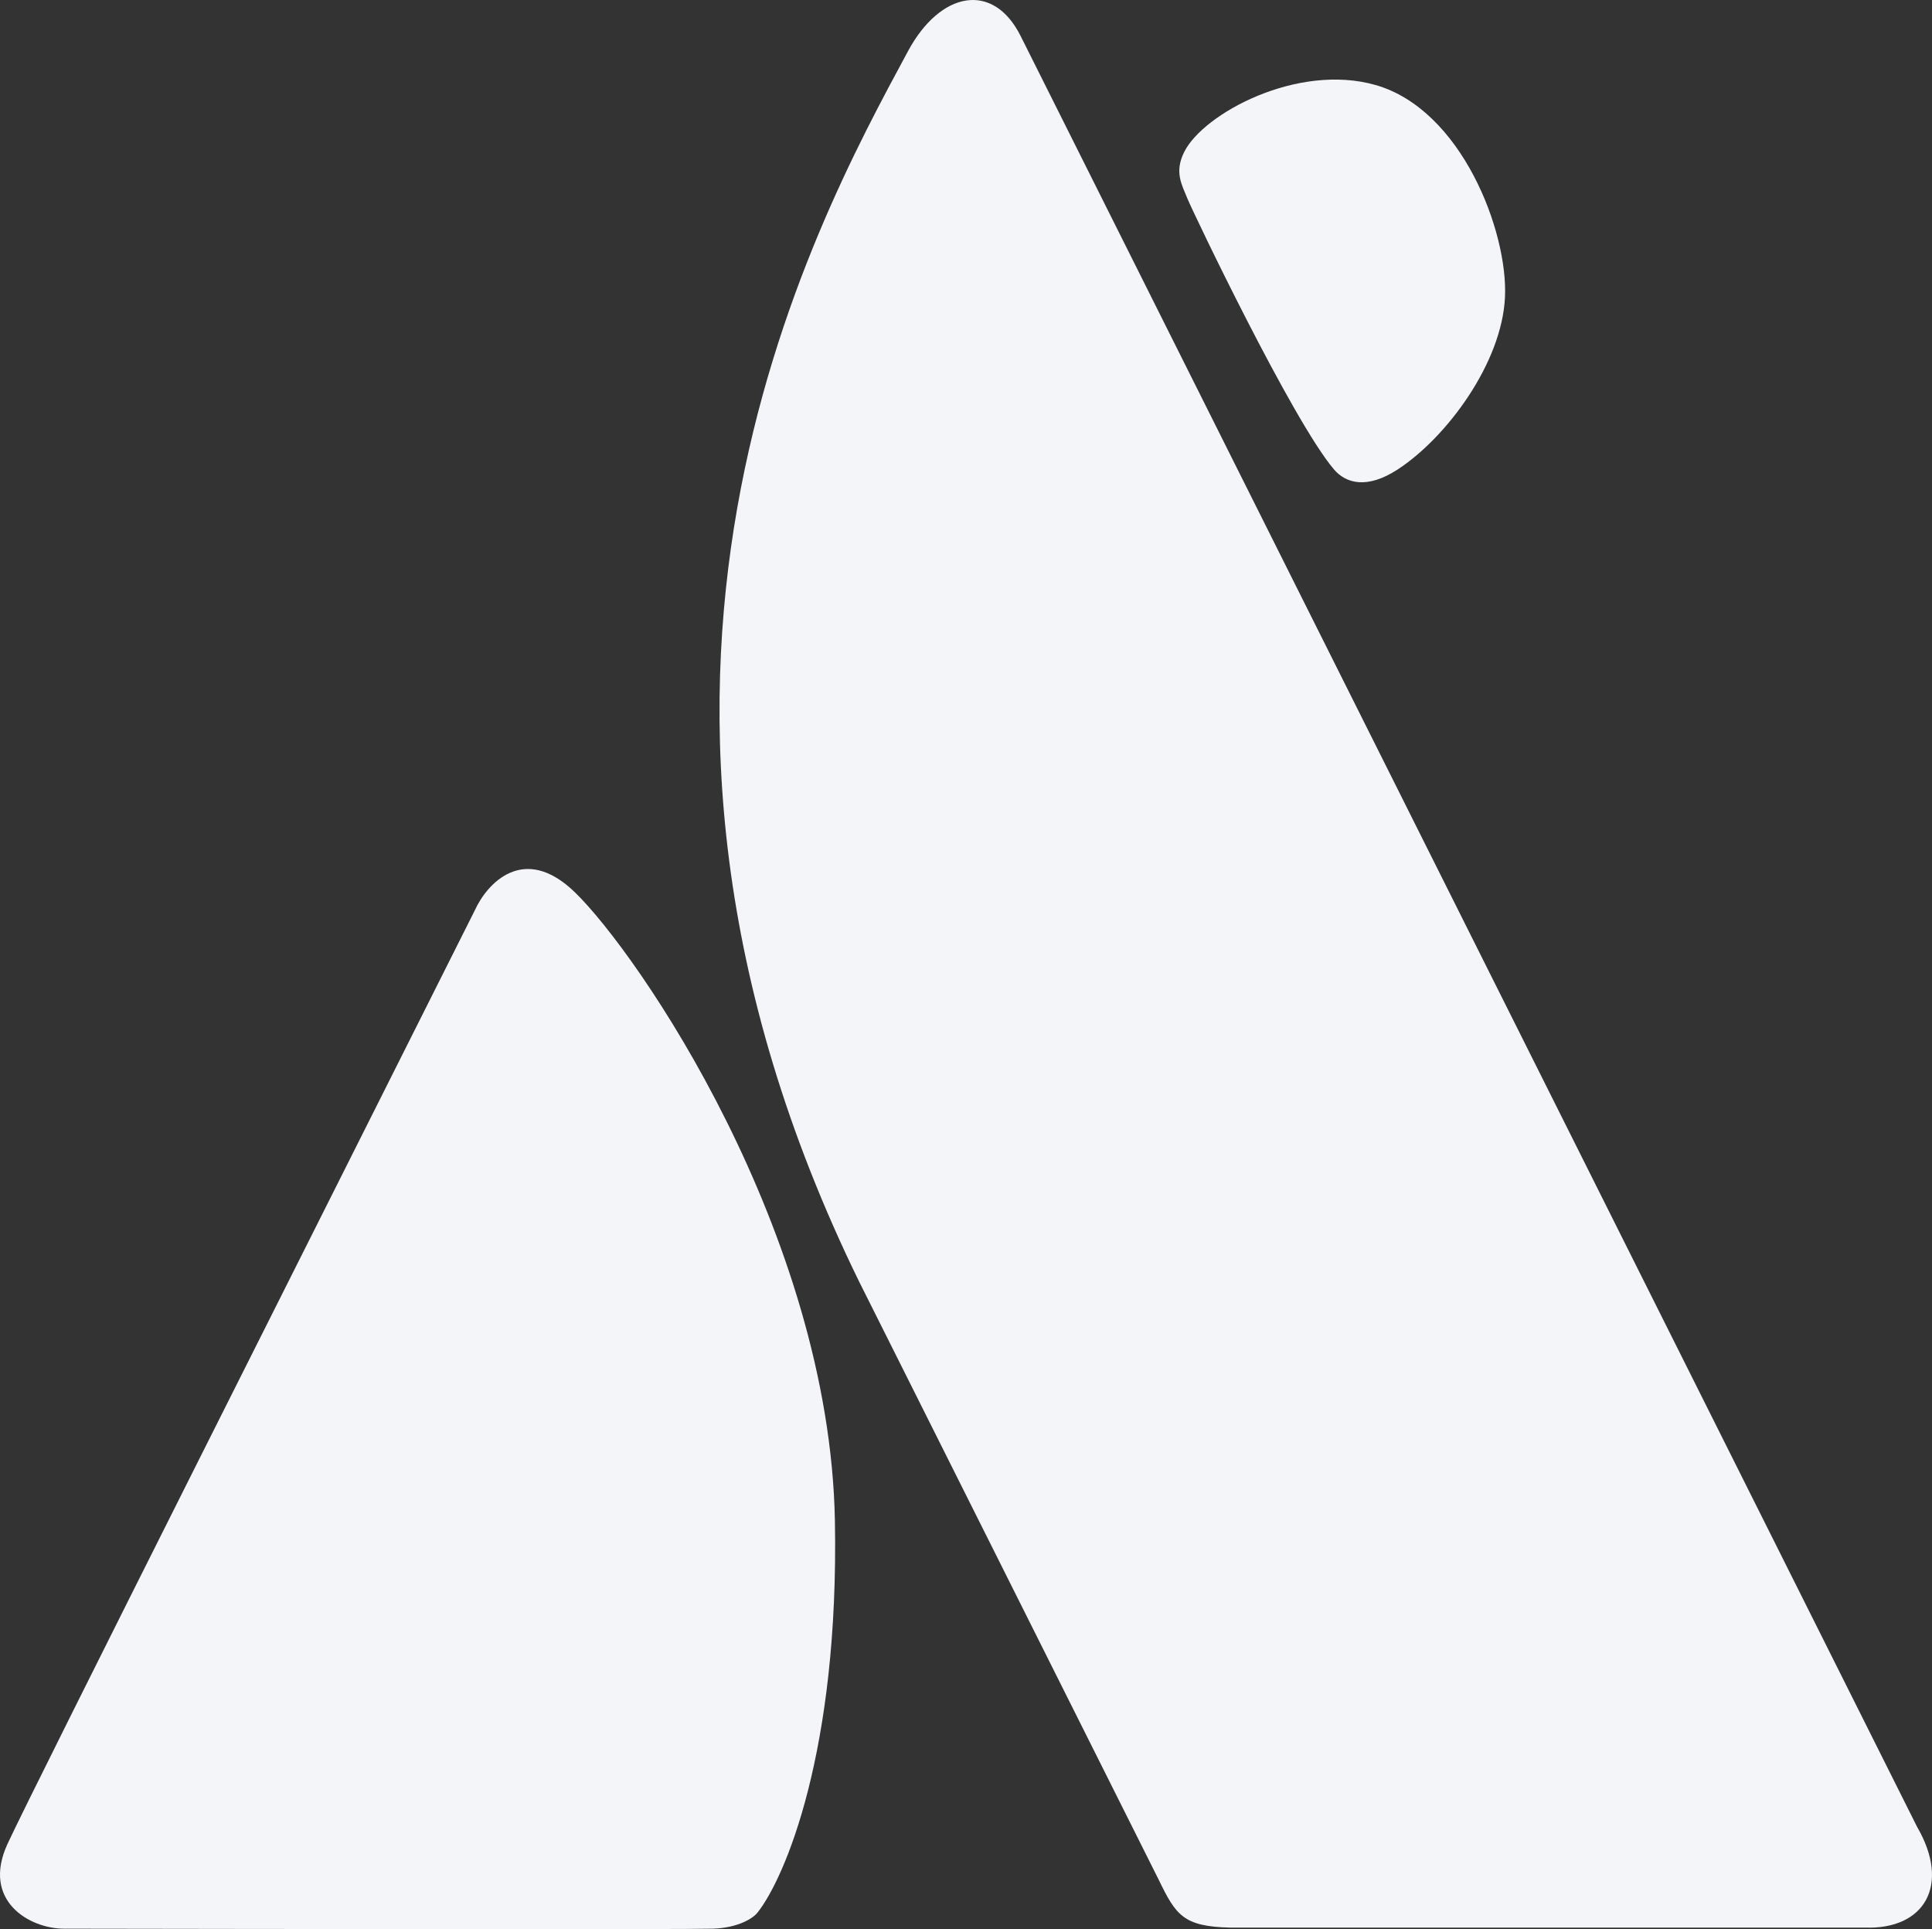
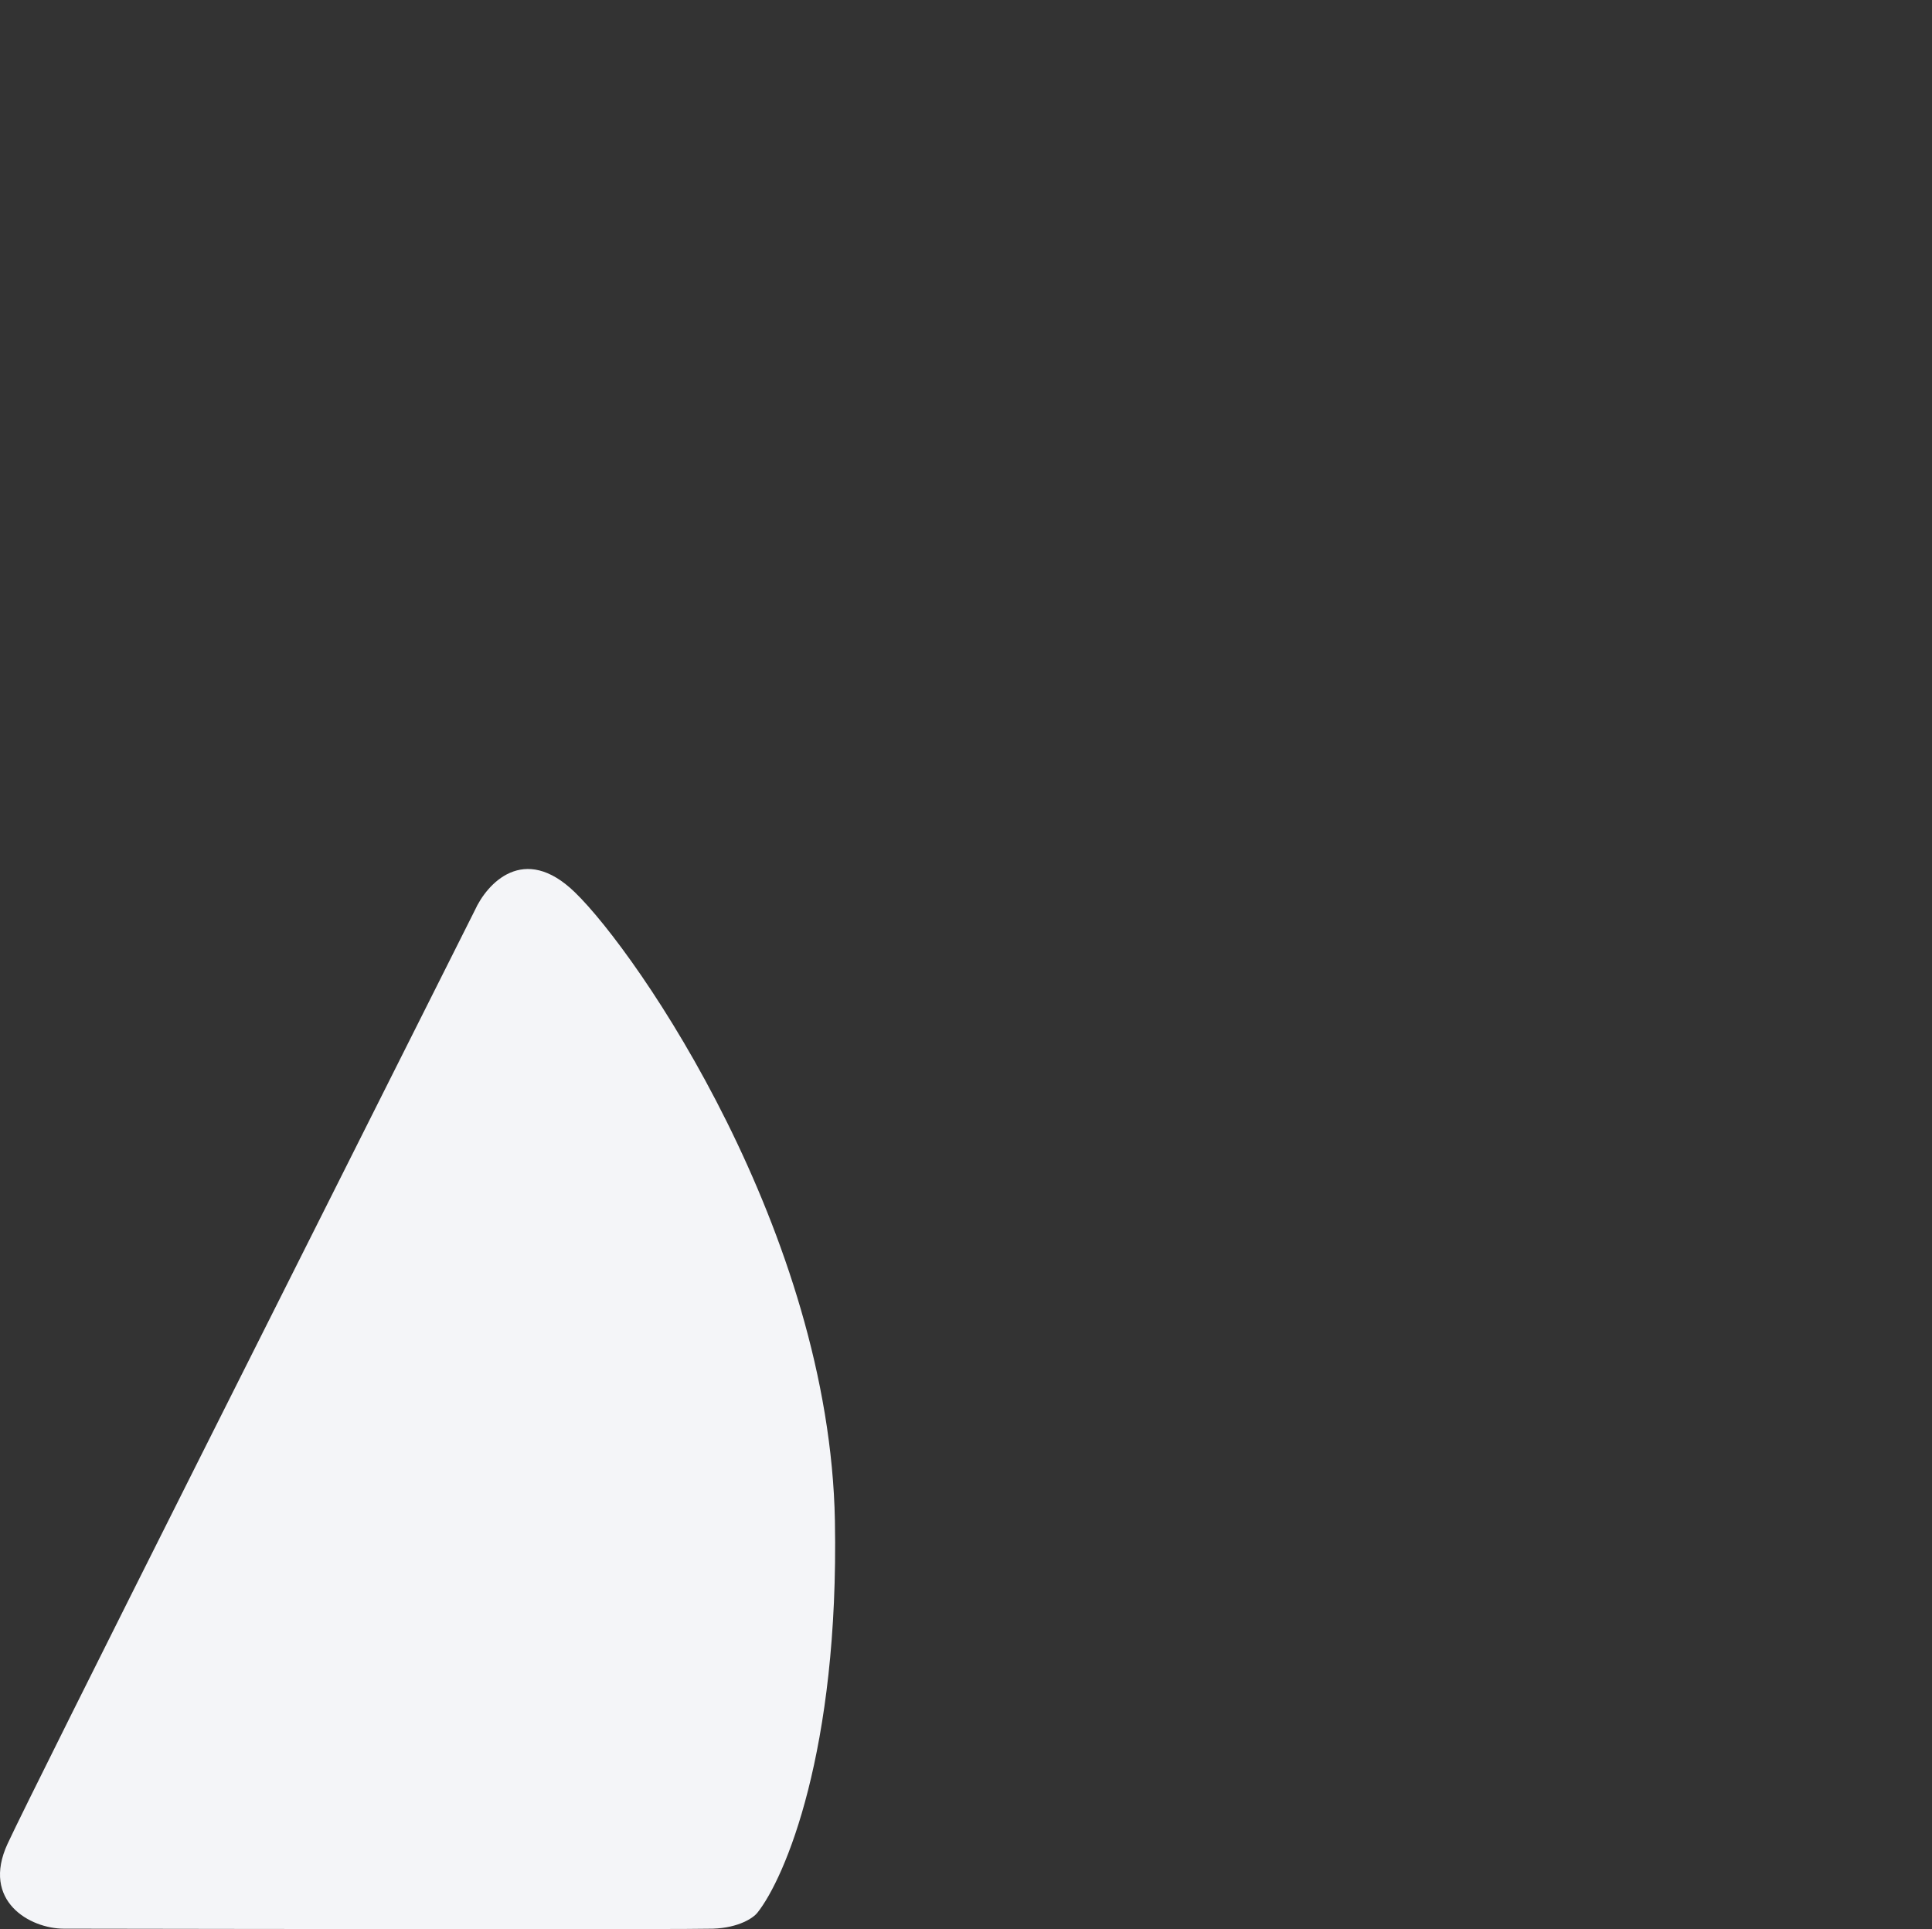
<svg xmlns="http://www.w3.org/2000/svg" width="656" height="655" viewBox="0 0 656 655" fill="none">
  <rect x="0" y="0" width="656" height="655" fill="#333333" stroke="none" />
-   <path d="M308.343 17.307C319.24 -2.886 337.19 -6.492 346.566 12.259L650.911 620.216C662.45 640.049 653.435 655.194 633.242 654.473H417.604C401.738 654.112 399.213 650.146 393.444 638.246L291.755 435.233C191.869 231.138 275.648 77.887 308.343 17.307Z" fill="#F4F5F8" />
  <path d="M195.142 302.903C177.833 286.172 165.332 300.019 161.245 309.033C112.444 406.393 11.905 605.857 2.582 625.993C-6.433 645.465 10.155 654.841 21.694 654.841C91.409 654.961 233.077 655.129 242.02 654.841C250.962 654.552 255.842 651.115 257.165 649.432C266.54 637.653 284.931 594.55 283.488 516.374C281.685 418.653 216.778 323.818 195.142 302.903Z" fill="#F4F5F8" />
-   <path d="M474.586 159.385C464.07 166.242 456.931 164.061 452.95 159.385C438.829 142.798 404.932 71.762 403.187 67.435C401.242 62.612 398.678 58.42 402.105 51.568C408.597 38.587 440.495 21.322 467.013 28.851C496.222 37.145 512.088 78.612 511.006 100.969C509.924 123.326 491.173 148.567 474.586 159.385Z" fill="#F4F5F8" />
</svg>